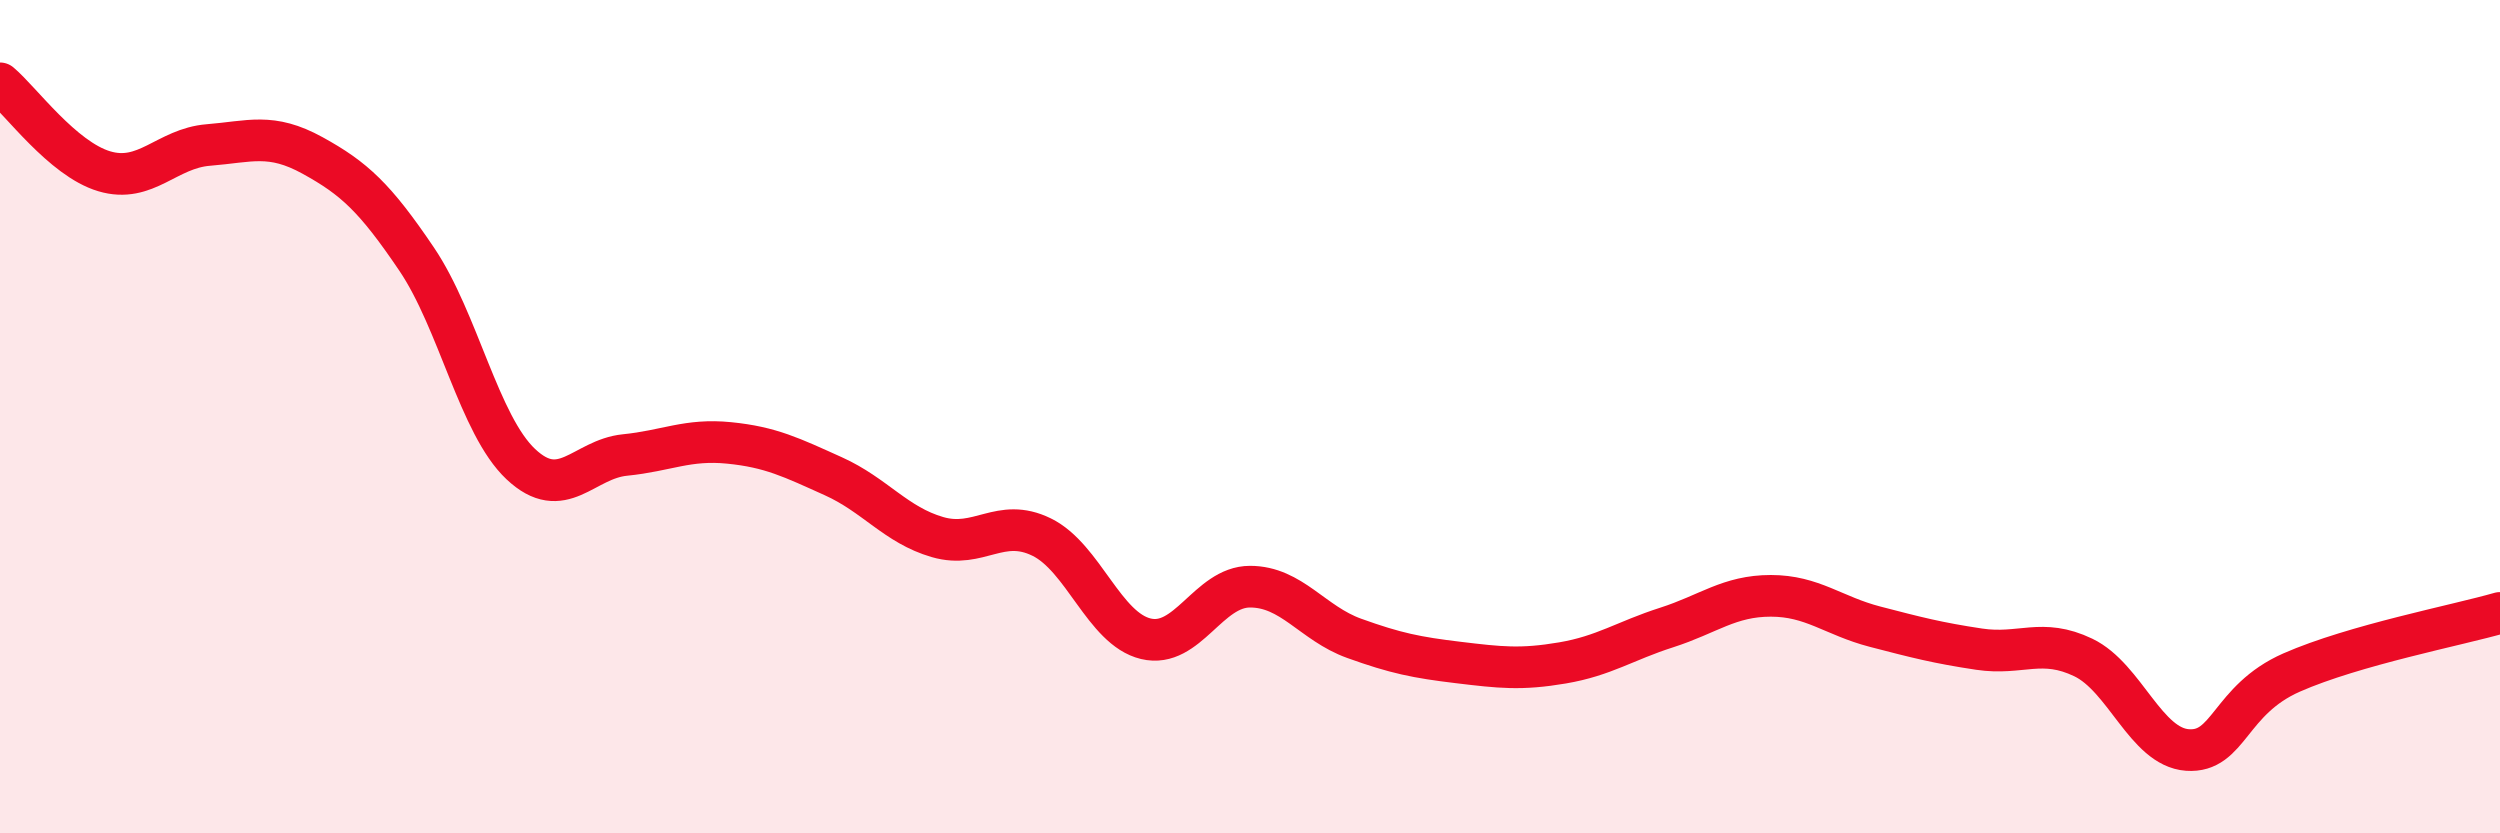
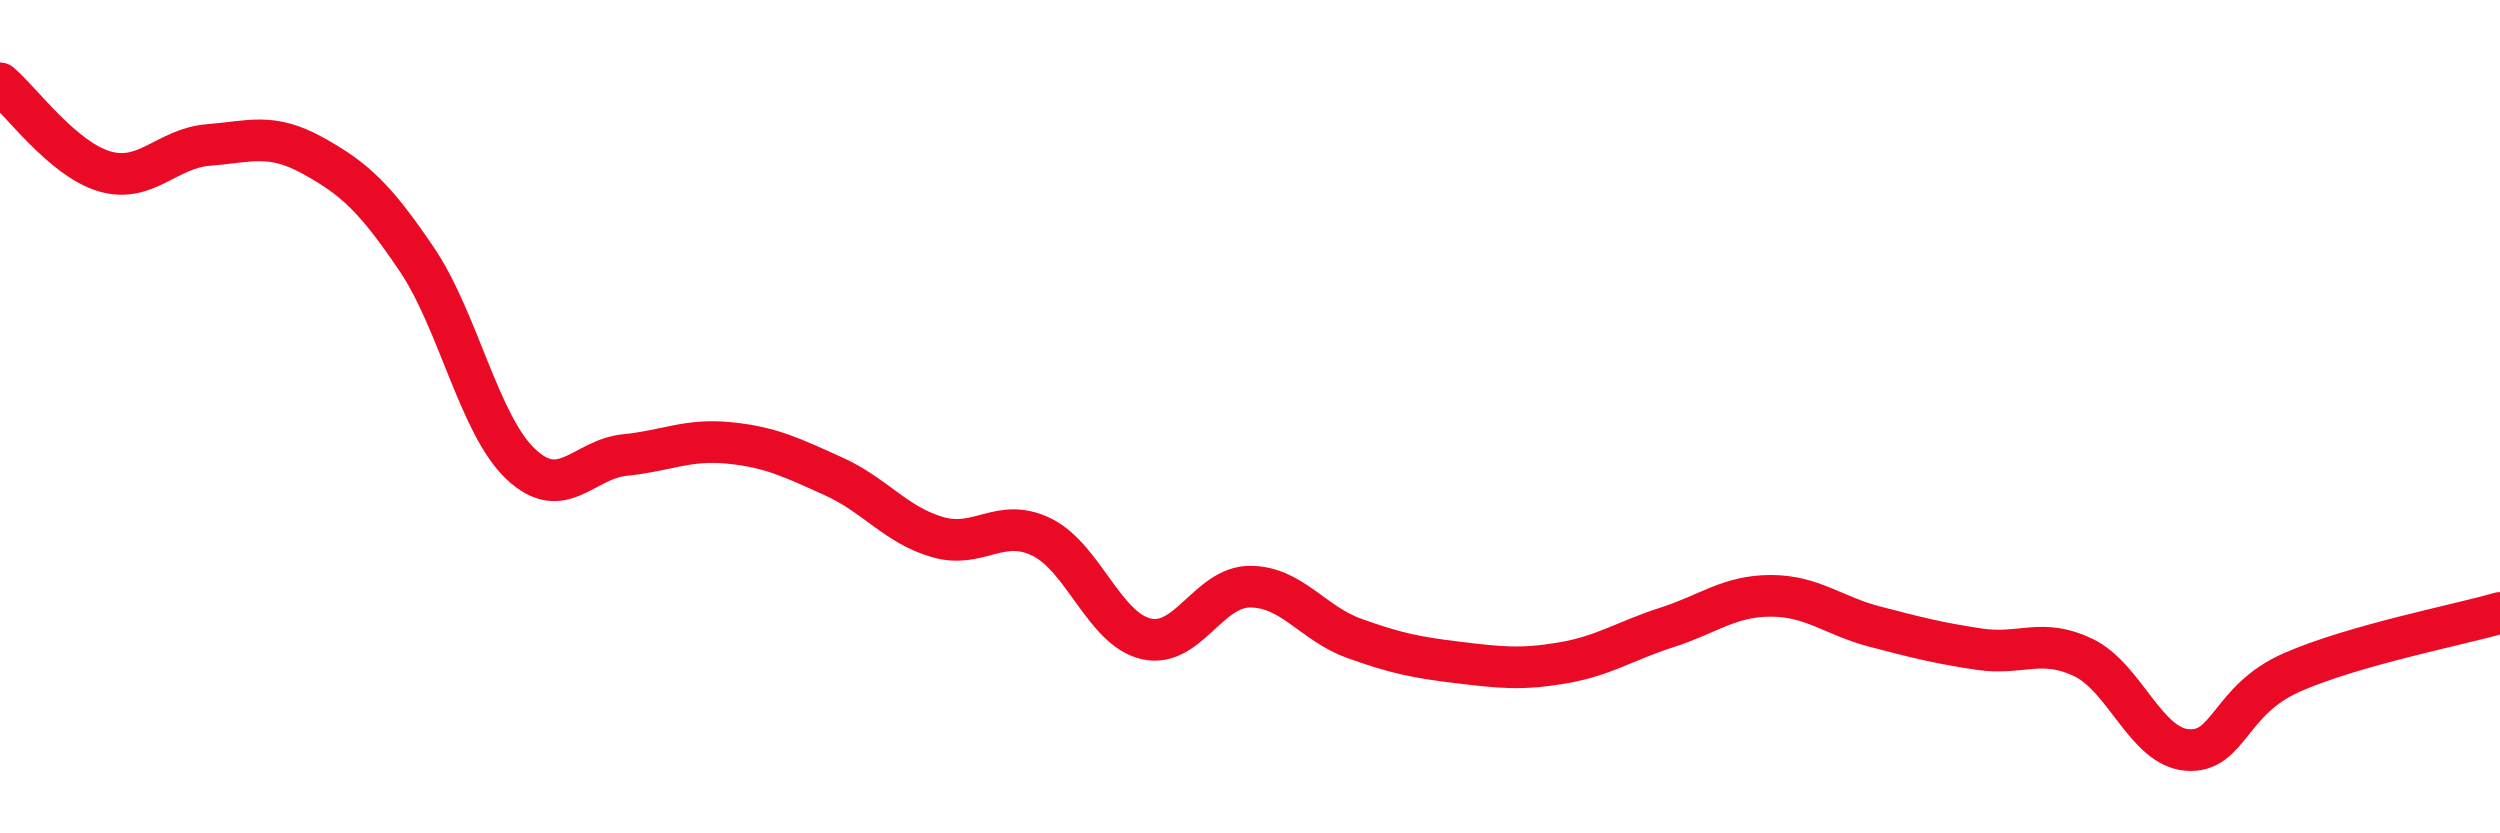
<svg xmlns="http://www.w3.org/2000/svg" width="60" height="20" viewBox="0 0 60 20">
-   <path d="M 0,2 C 0.5,2.42 1.5,3.81 2.5,4.11 C 3.5,4.41 4,3.56 5,3.48 C 6,3.4 6.5,3.18 7.5,3.73 C 8.5,4.28 9,4.74 10,6.22 C 11,7.7 11.5,10.2 12.5,11.14 C 13.5,12.08 14,11.02 15,10.92 C 16,10.82 16.5,10.53 17.5,10.63 C 18.5,10.73 19,10.98 20,11.43 C 21,11.88 21.5,12.6 22.5,12.89 C 23.5,13.18 24,12.4 25,12.89 C 26,13.38 26.5,15.09 27.5,15.33 C 28.5,15.57 29,14.08 30,14.08 C 31,14.08 31.5,14.96 32.5,15.32 C 33.5,15.68 34,15.78 35,15.9 C 36,16.02 36.5,16.08 37.5,15.91 C 38.5,15.74 39,15.38 40,15.06 C 41,14.74 41.5,14.3 42.5,14.3 C 43.5,14.3 44,14.78 45,15.04 C 46,15.3 46.5,15.43 47.5,15.58 C 48.5,15.73 49,15.3 50,15.78 C 51,16.26 51.5,17.93 52.5,18 C 53.5,18.07 53.5,16.8 55,16.14 C 56.5,15.48 59,15 60,14.71L60 20L0 20Z" fill="#EB0A25" opacity="0.1" stroke-linecap="round" stroke-linejoin="round" />
  <path d="M 0,2 C 0.5,2.42 1.5,3.81 2.5,4.11 C 3.5,4.41 4,3.56 5,3.48 C 6,3.4 6.5,3.18 7.5,3.73 C 8.5,4.28 9,4.74 10,6.22 C 11,7.7 11.5,10.2 12.5,11.14 C 13.5,12.08 14,11.02 15,10.92 C 16,10.82 16.5,10.53 17.5,10.63 C 18.5,10.73 19,10.98 20,11.43 C 21,11.88 21.5,12.6 22.5,12.89 C 23.5,13.18 24,12.4 25,12.89 C 26,13.38 26.5,15.09 27.5,15.33 C 28.5,15.57 29,14.08 30,14.08 C 31,14.08 31.5,14.96 32.5,15.32 C 33.5,15.68 34,15.78 35,15.9 C 36,16.02 36.5,16.08 37.5,15.91 C 38.5,15.74 39,15.38 40,15.06 C 41,14.74 41.5,14.3 42.5,14.3 C 43.5,14.3 44,14.78 45,15.04 C 46,15.3 46.5,15.43 47.5,15.58 C 48.5,15.73 49,15.3 50,15.78 C 51,16.26 51.5,17.93 52.5,18 C 53.5,18.07 53.5,16.8 55,16.14 C 56.5,15.48 59,15 60,14.71" stroke="#EB0A25" stroke-width="1" fill="none" stroke-linecap="round" stroke-linejoin="round" />
</svg>